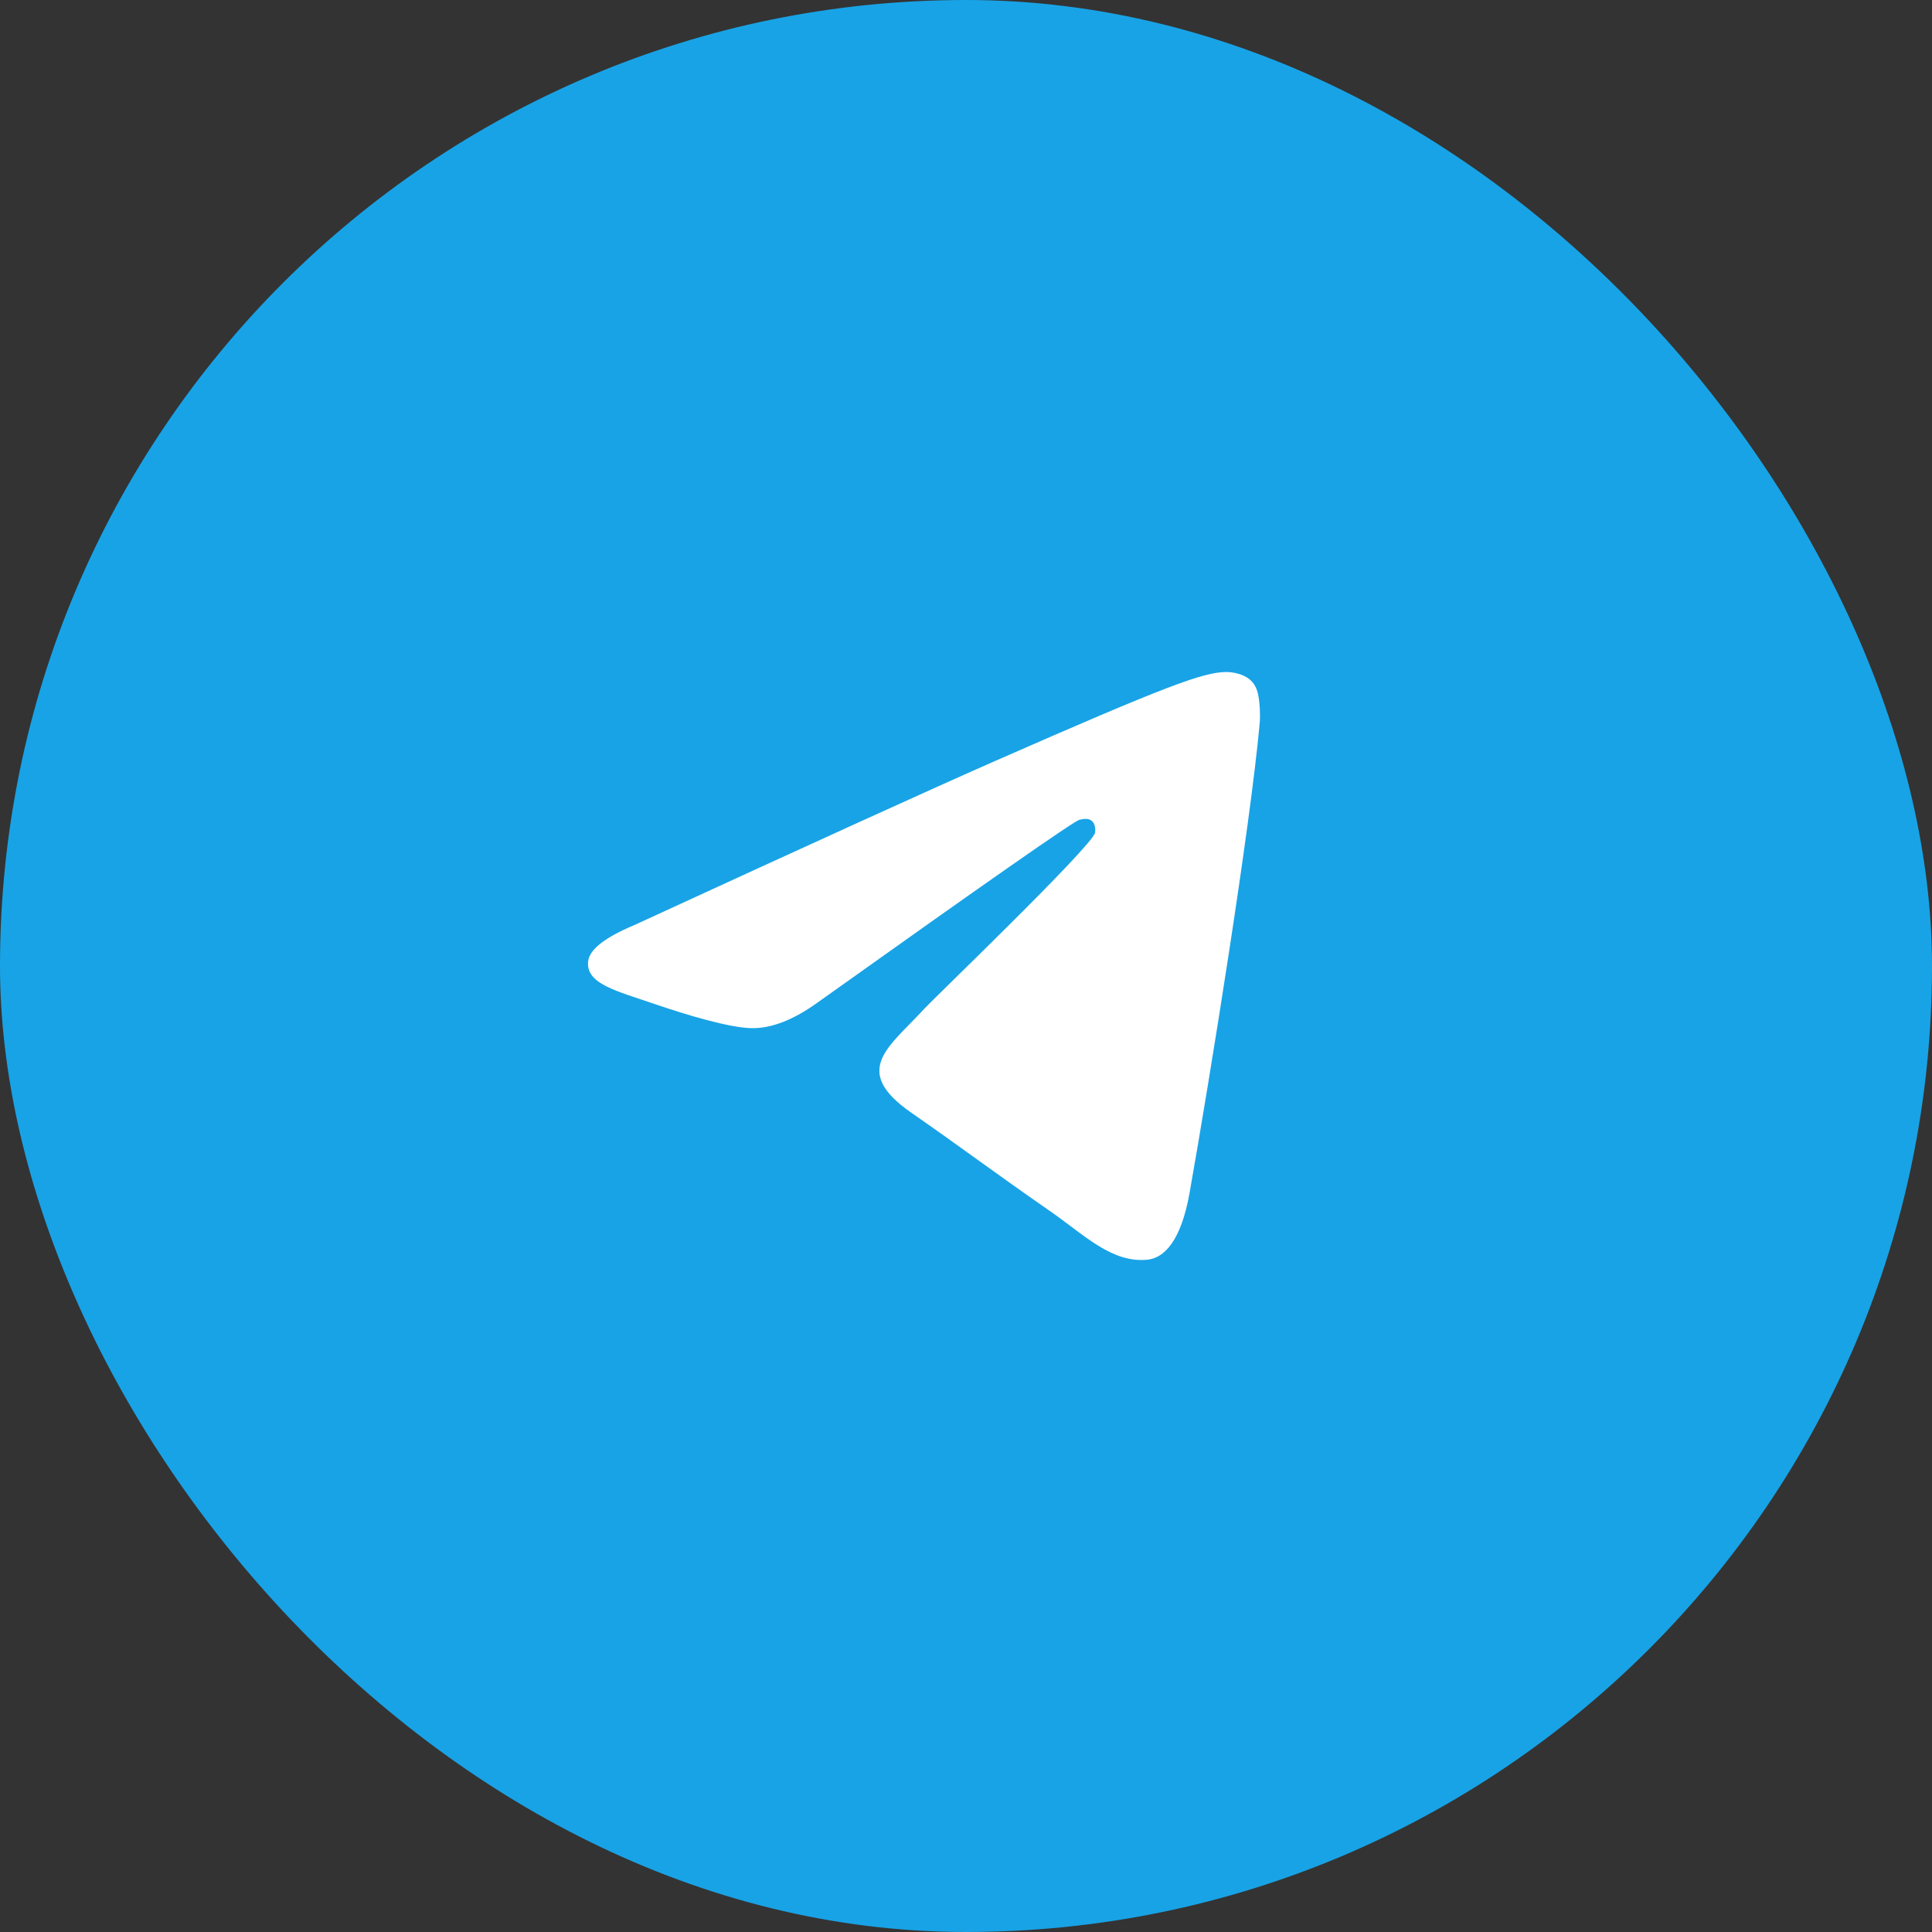
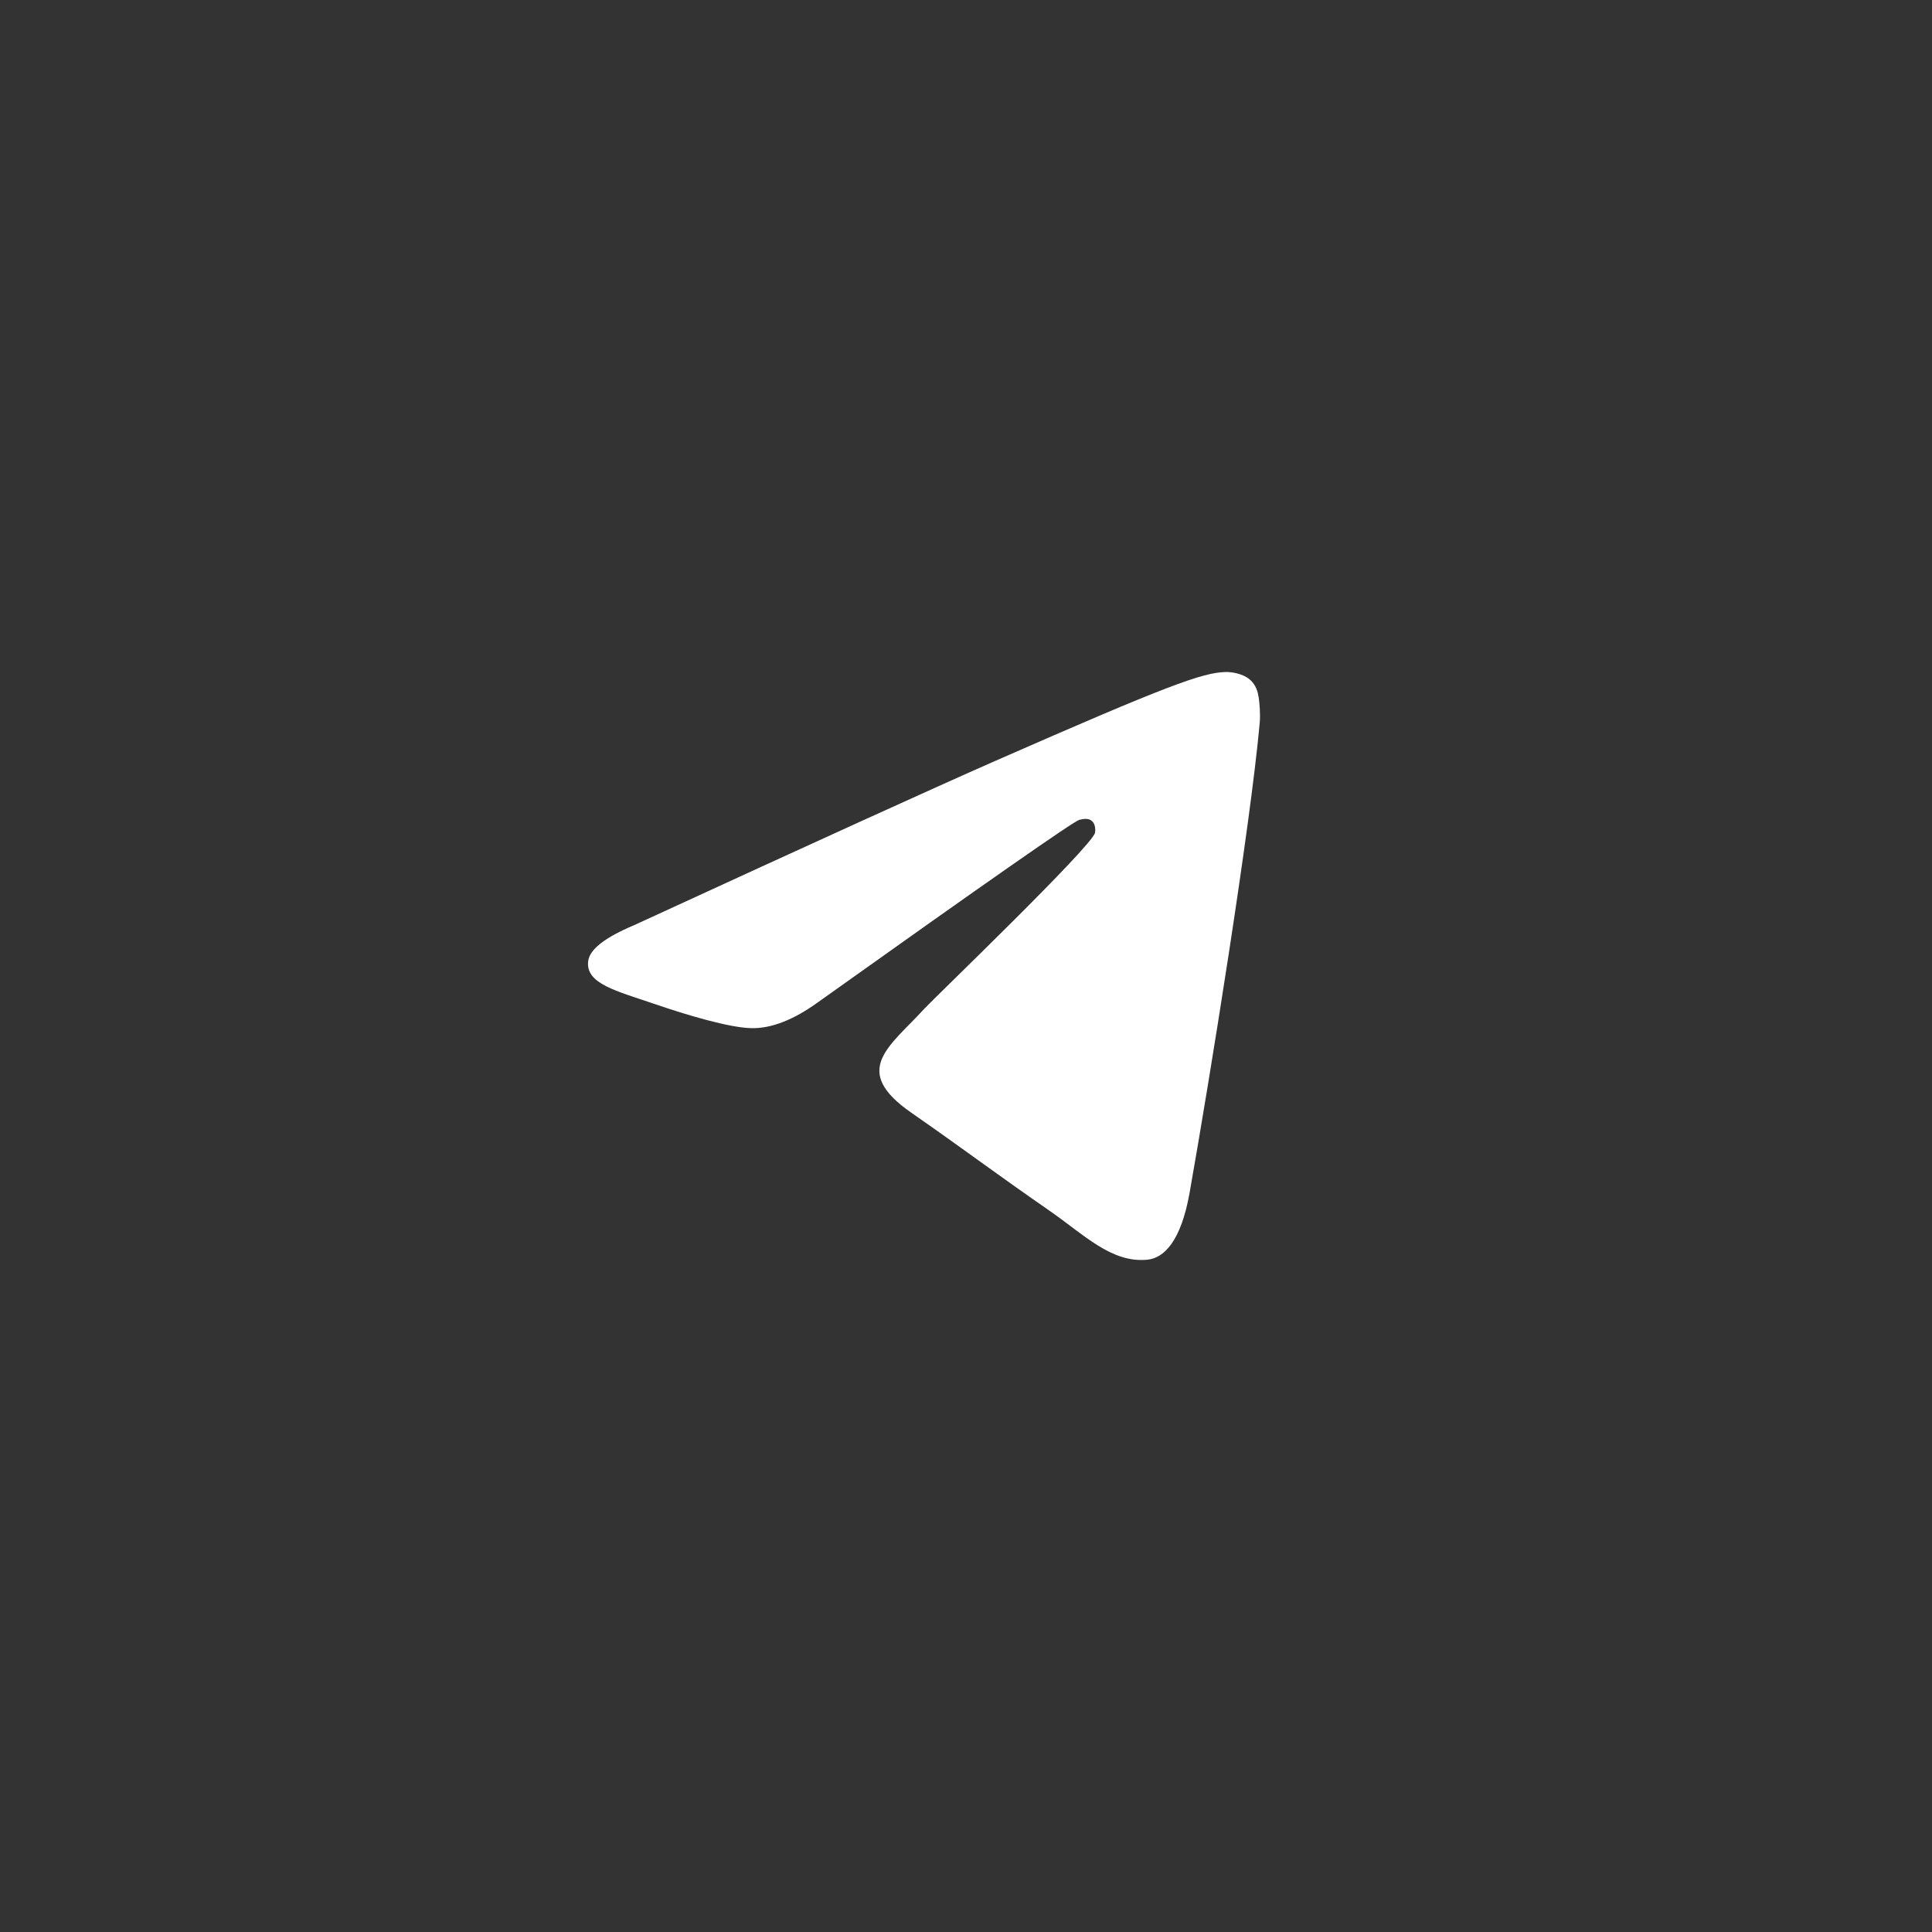
<svg xmlns="http://www.w3.org/2000/svg" width="46" height="46" viewBox="0 0 46 46" fill="none">
  <rect x="0" y="0" width="46" height="46" fill="#333333" stroke="none" />
-   <rect width="46" height="46" rx="23" fill="#18A3E6" />
  <path d="M15.1 22.027C19.395 20.051 22.259 18.749 23.692 18.119C27.783 16.323 28.634 16.011 29.188 16C29.309 15.998 29.582 16.03 29.759 16.181C29.908 16.309 29.949 16.481 29.968 16.602C29.988 16.723 30.012 16.999 29.993 17.215C29.771 19.674 28.812 25.643 28.324 28.398C28.117 29.564 27.71 29.955 27.317 29.993C26.461 30.076 25.812 29.396 24.983 28.823C23.686 27.925 22.954 27.366 21.695 26.491C20.24 25.479 21.183 24.922 22.012 24.013C22.229 23.775 25.999 20.155 26.072 19.827C26.081 19.786 26.09 19.633 26.003 19.552C25.917 19.471 25.79 19.498 25.698 19.52C25.568 19.552 23.497 20.997 19.484 23.857C18.896 24.284 18.363 24.491 17.886 24.48C17.36 24.468 16.348 24.166 15.596 23.908C14.673 23.592 13.94 23.424 14.004 22.886C14.037 22.606 14.402 22.32 15.1 22.027Z" fill="white" />
</svg>